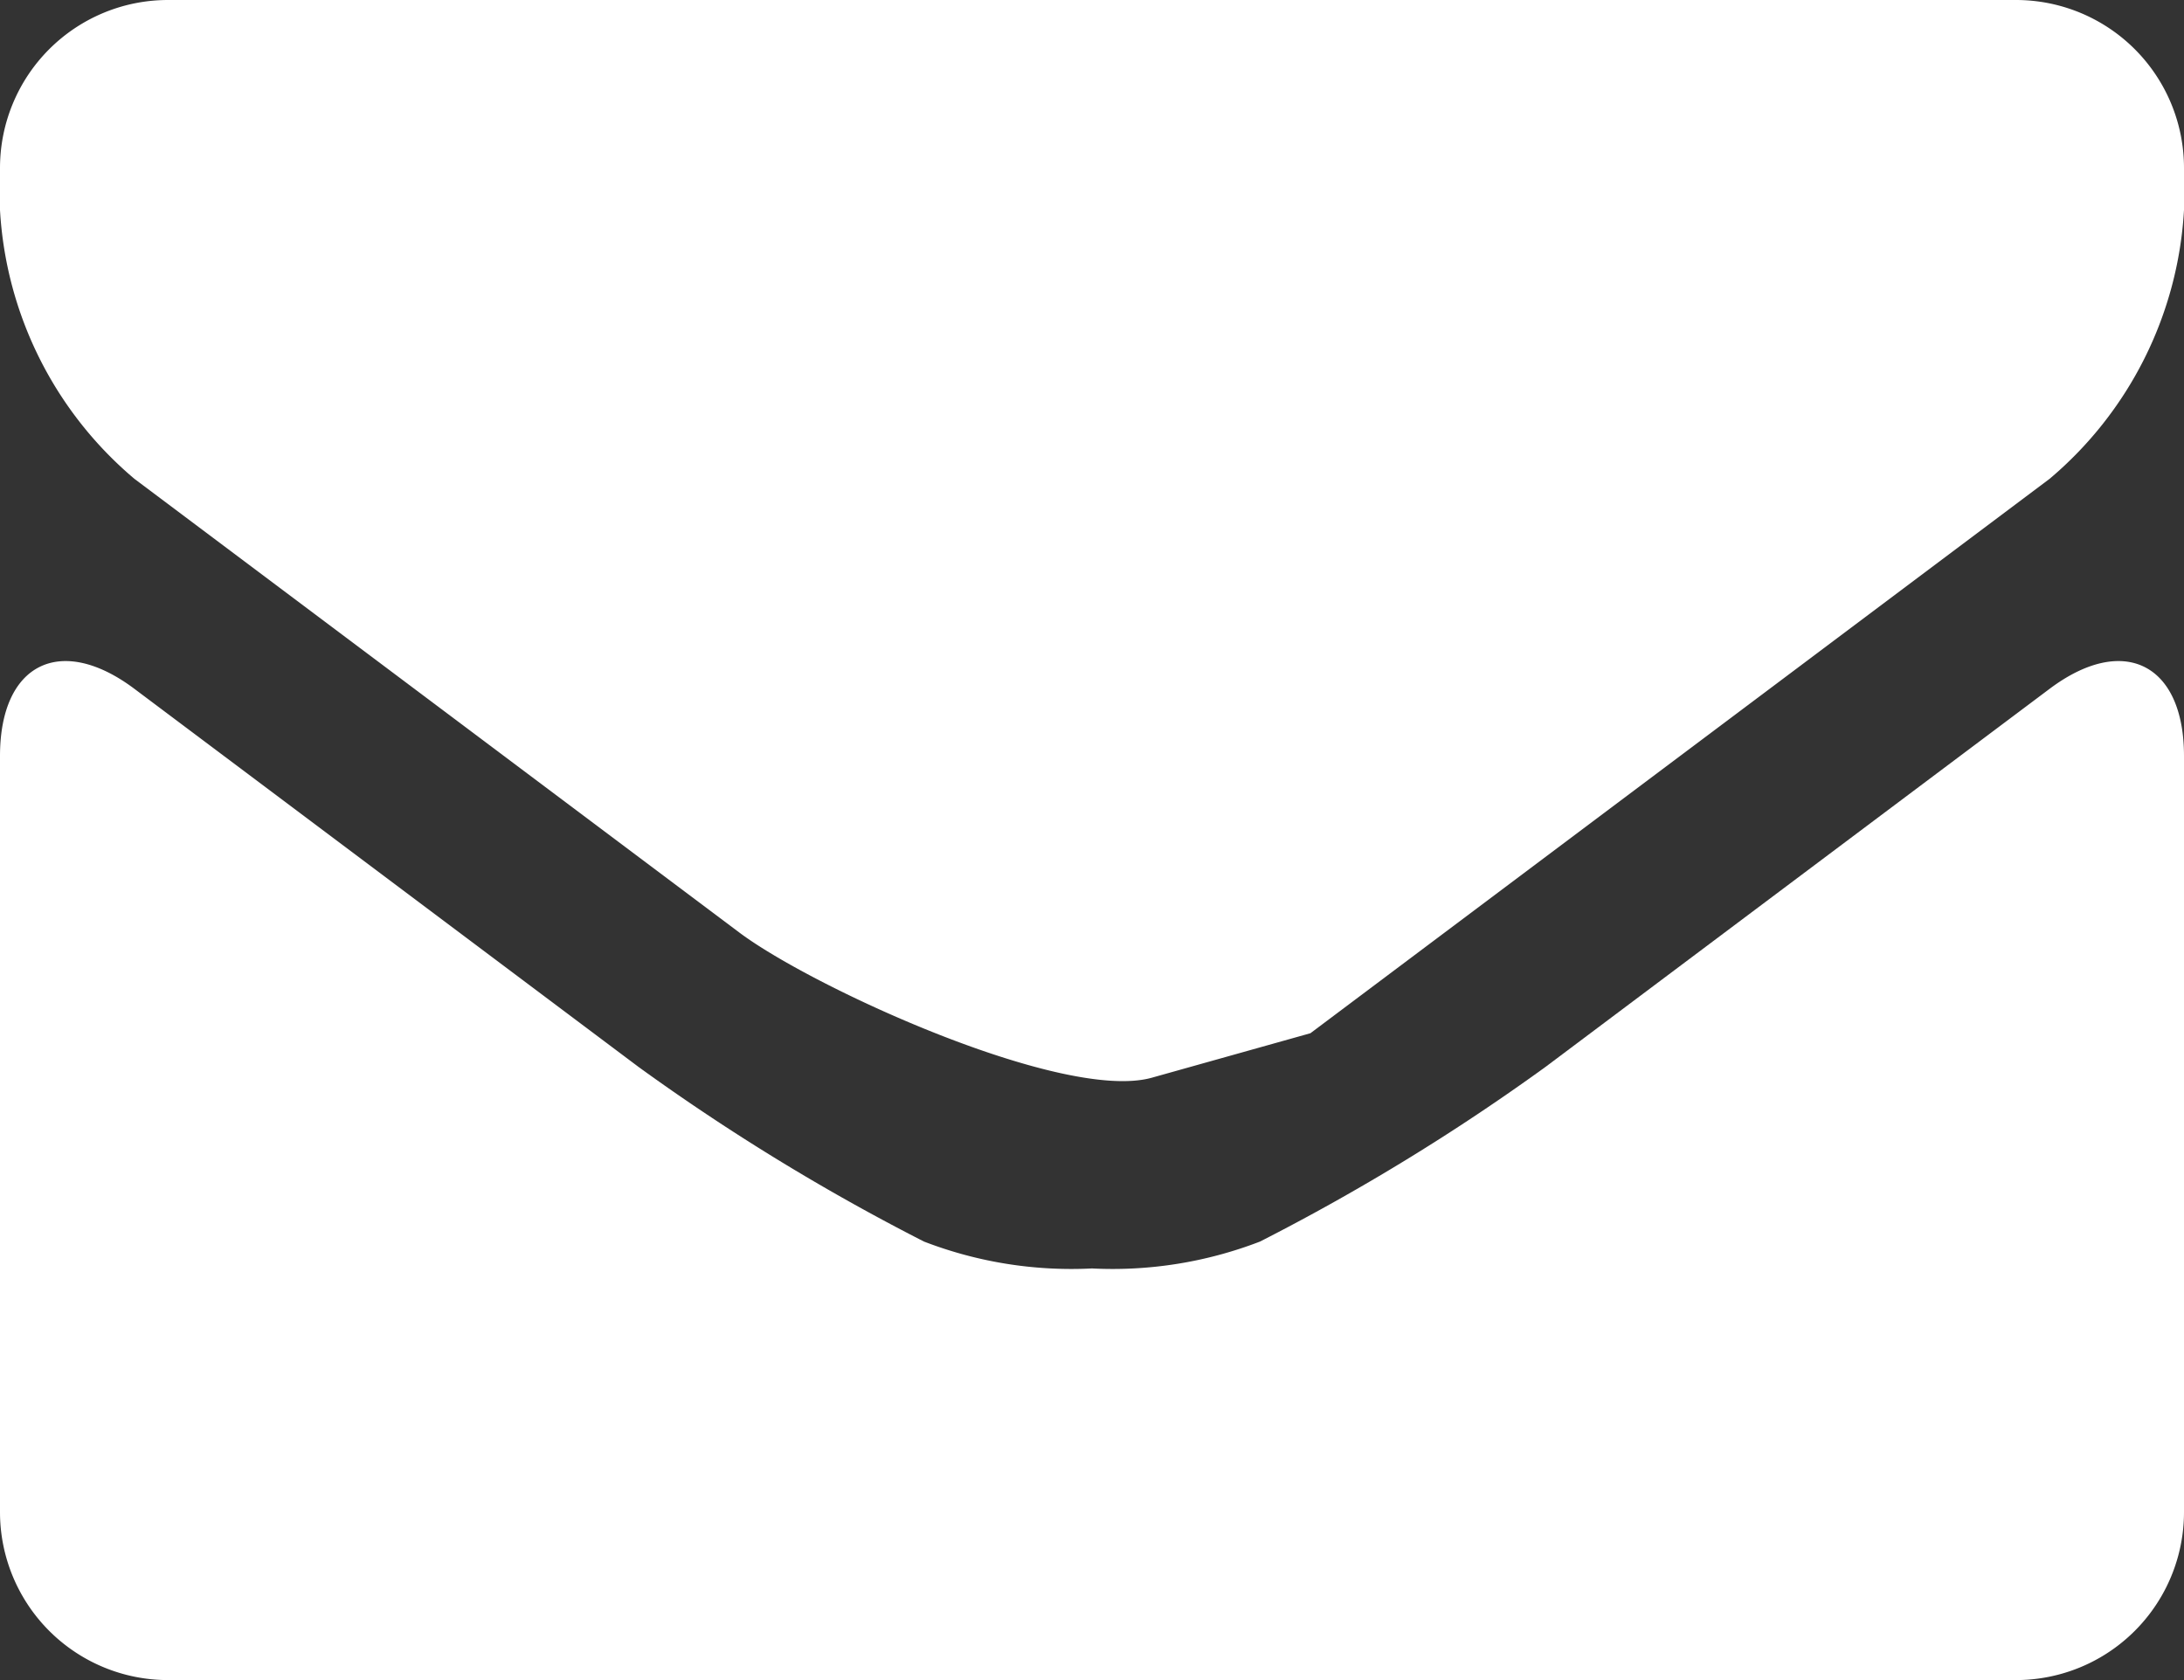
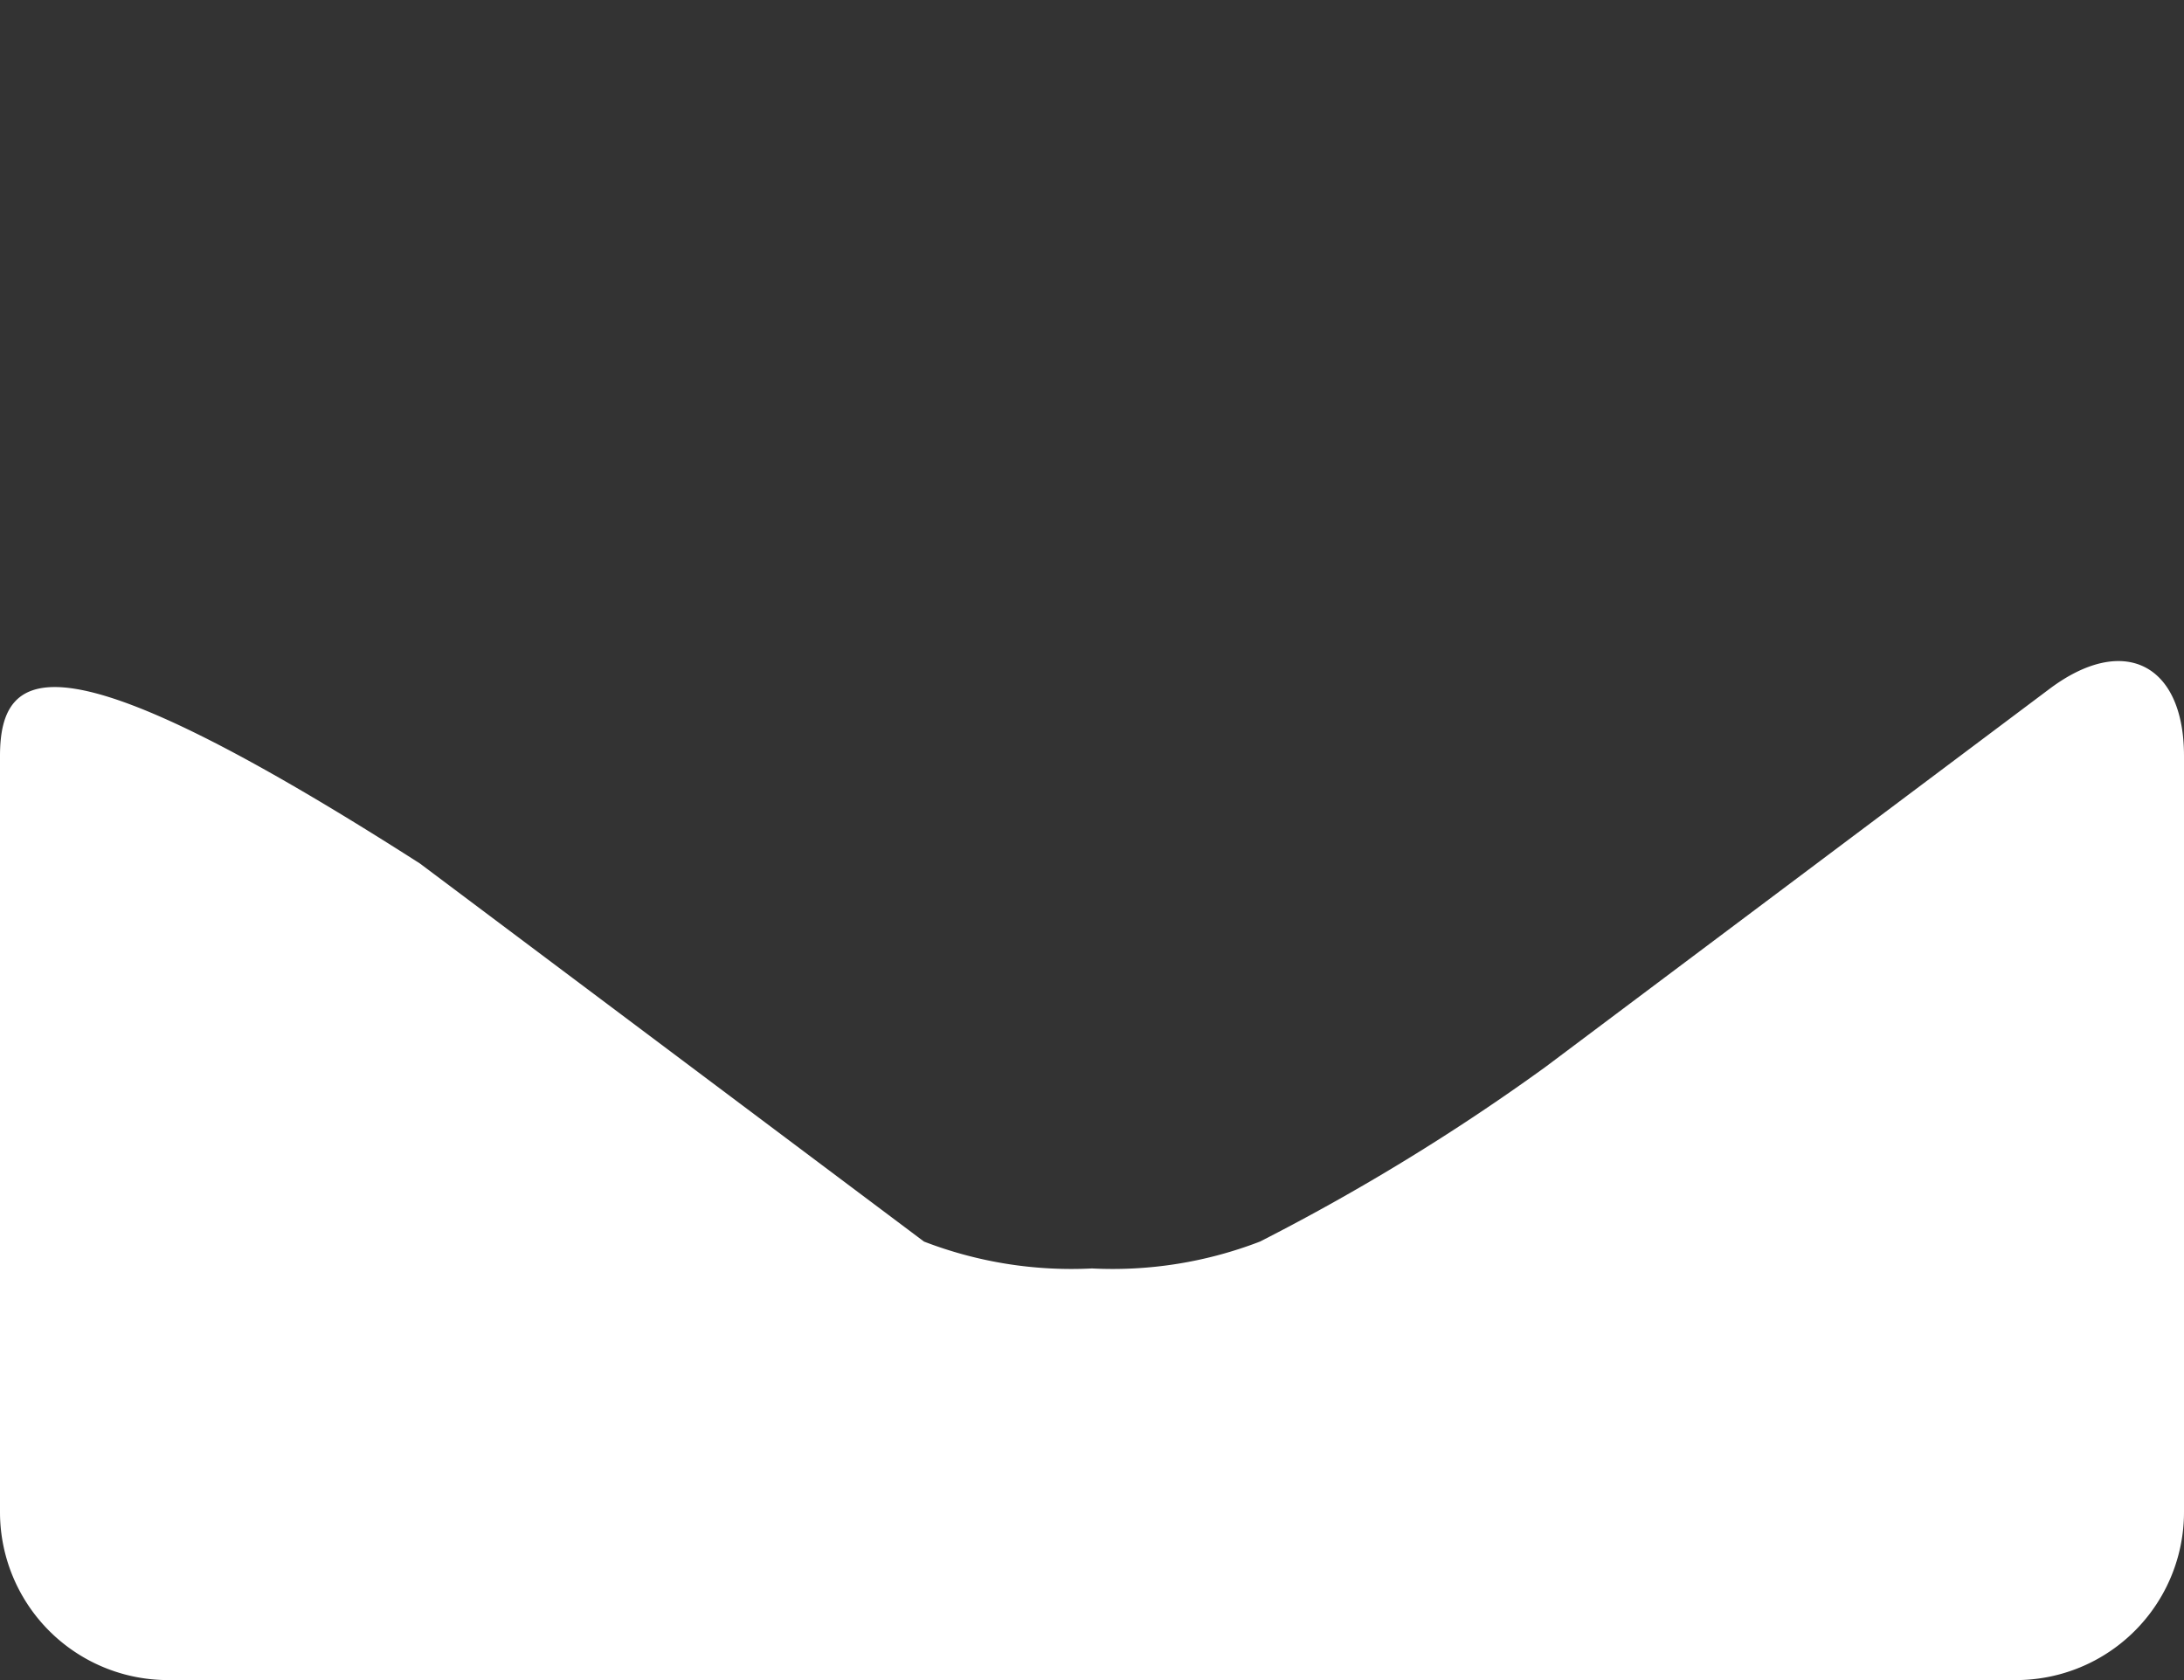
<svg xmlns="http://www.w3.org/2000/svg" width="26" height="20" viewBox="0 0 26 20">
  <rect x="0" y="0" width="26" height="20" fill="#333333" stroke="none" />
  <defs>
    <style>.cls-1{fill:#fff;}</style>
  </defs>
  <title>icon-mail</title>
  <g id="レイヤー_2" data-name="レイヤー 2">
    <g id="内容">
-       <path class="cls-1" d="M13.71,12.83l1.89-.53,1.6-1.2,7.2-5.4A4.52,4.52,0,0,0,26,2.5V2a2,2,0,0,0-2-2H2A2,2,0,0,0,0,2v.5A4.52,4.52,0,0,0,1.6,5.7l7.2,5.4C9.68,11.76,12.66,13.12,13.71,12.83Z" />
-       <path class="cls-1" d="M18.4,12.7A25.67,25.67,0,0,1,15,14.78a4.88,4.88,0,0,1-2,.32,4.88,4.88,0,0,1-2-.32A25.67,25.67,0,0,1,7.6,12.7l-6-4.5C.72,7.54,0,7.9,0,9v9a2,2,0,0,0,2,2H24a2,2,0,0,0,2-2V9c0-1.1-.72-1.46-1.6-.8Z" />
+       <path class="cls-1" d="M18.4,12.7A25.67,25.67,0,0,1,15,14.78a4.88,4.88,0,0,1-2,.32,4.88,4.88,0,0,1-2-.32l-6-4.5C.72,7.54,0,7.9,0,9v9a2,2,0,0,0,2,2H24a2,2,0,0,0,2-2V9c0-1.1-.72-1.46-1.6-.8Z" />
    </g>
  </g>
</svg>